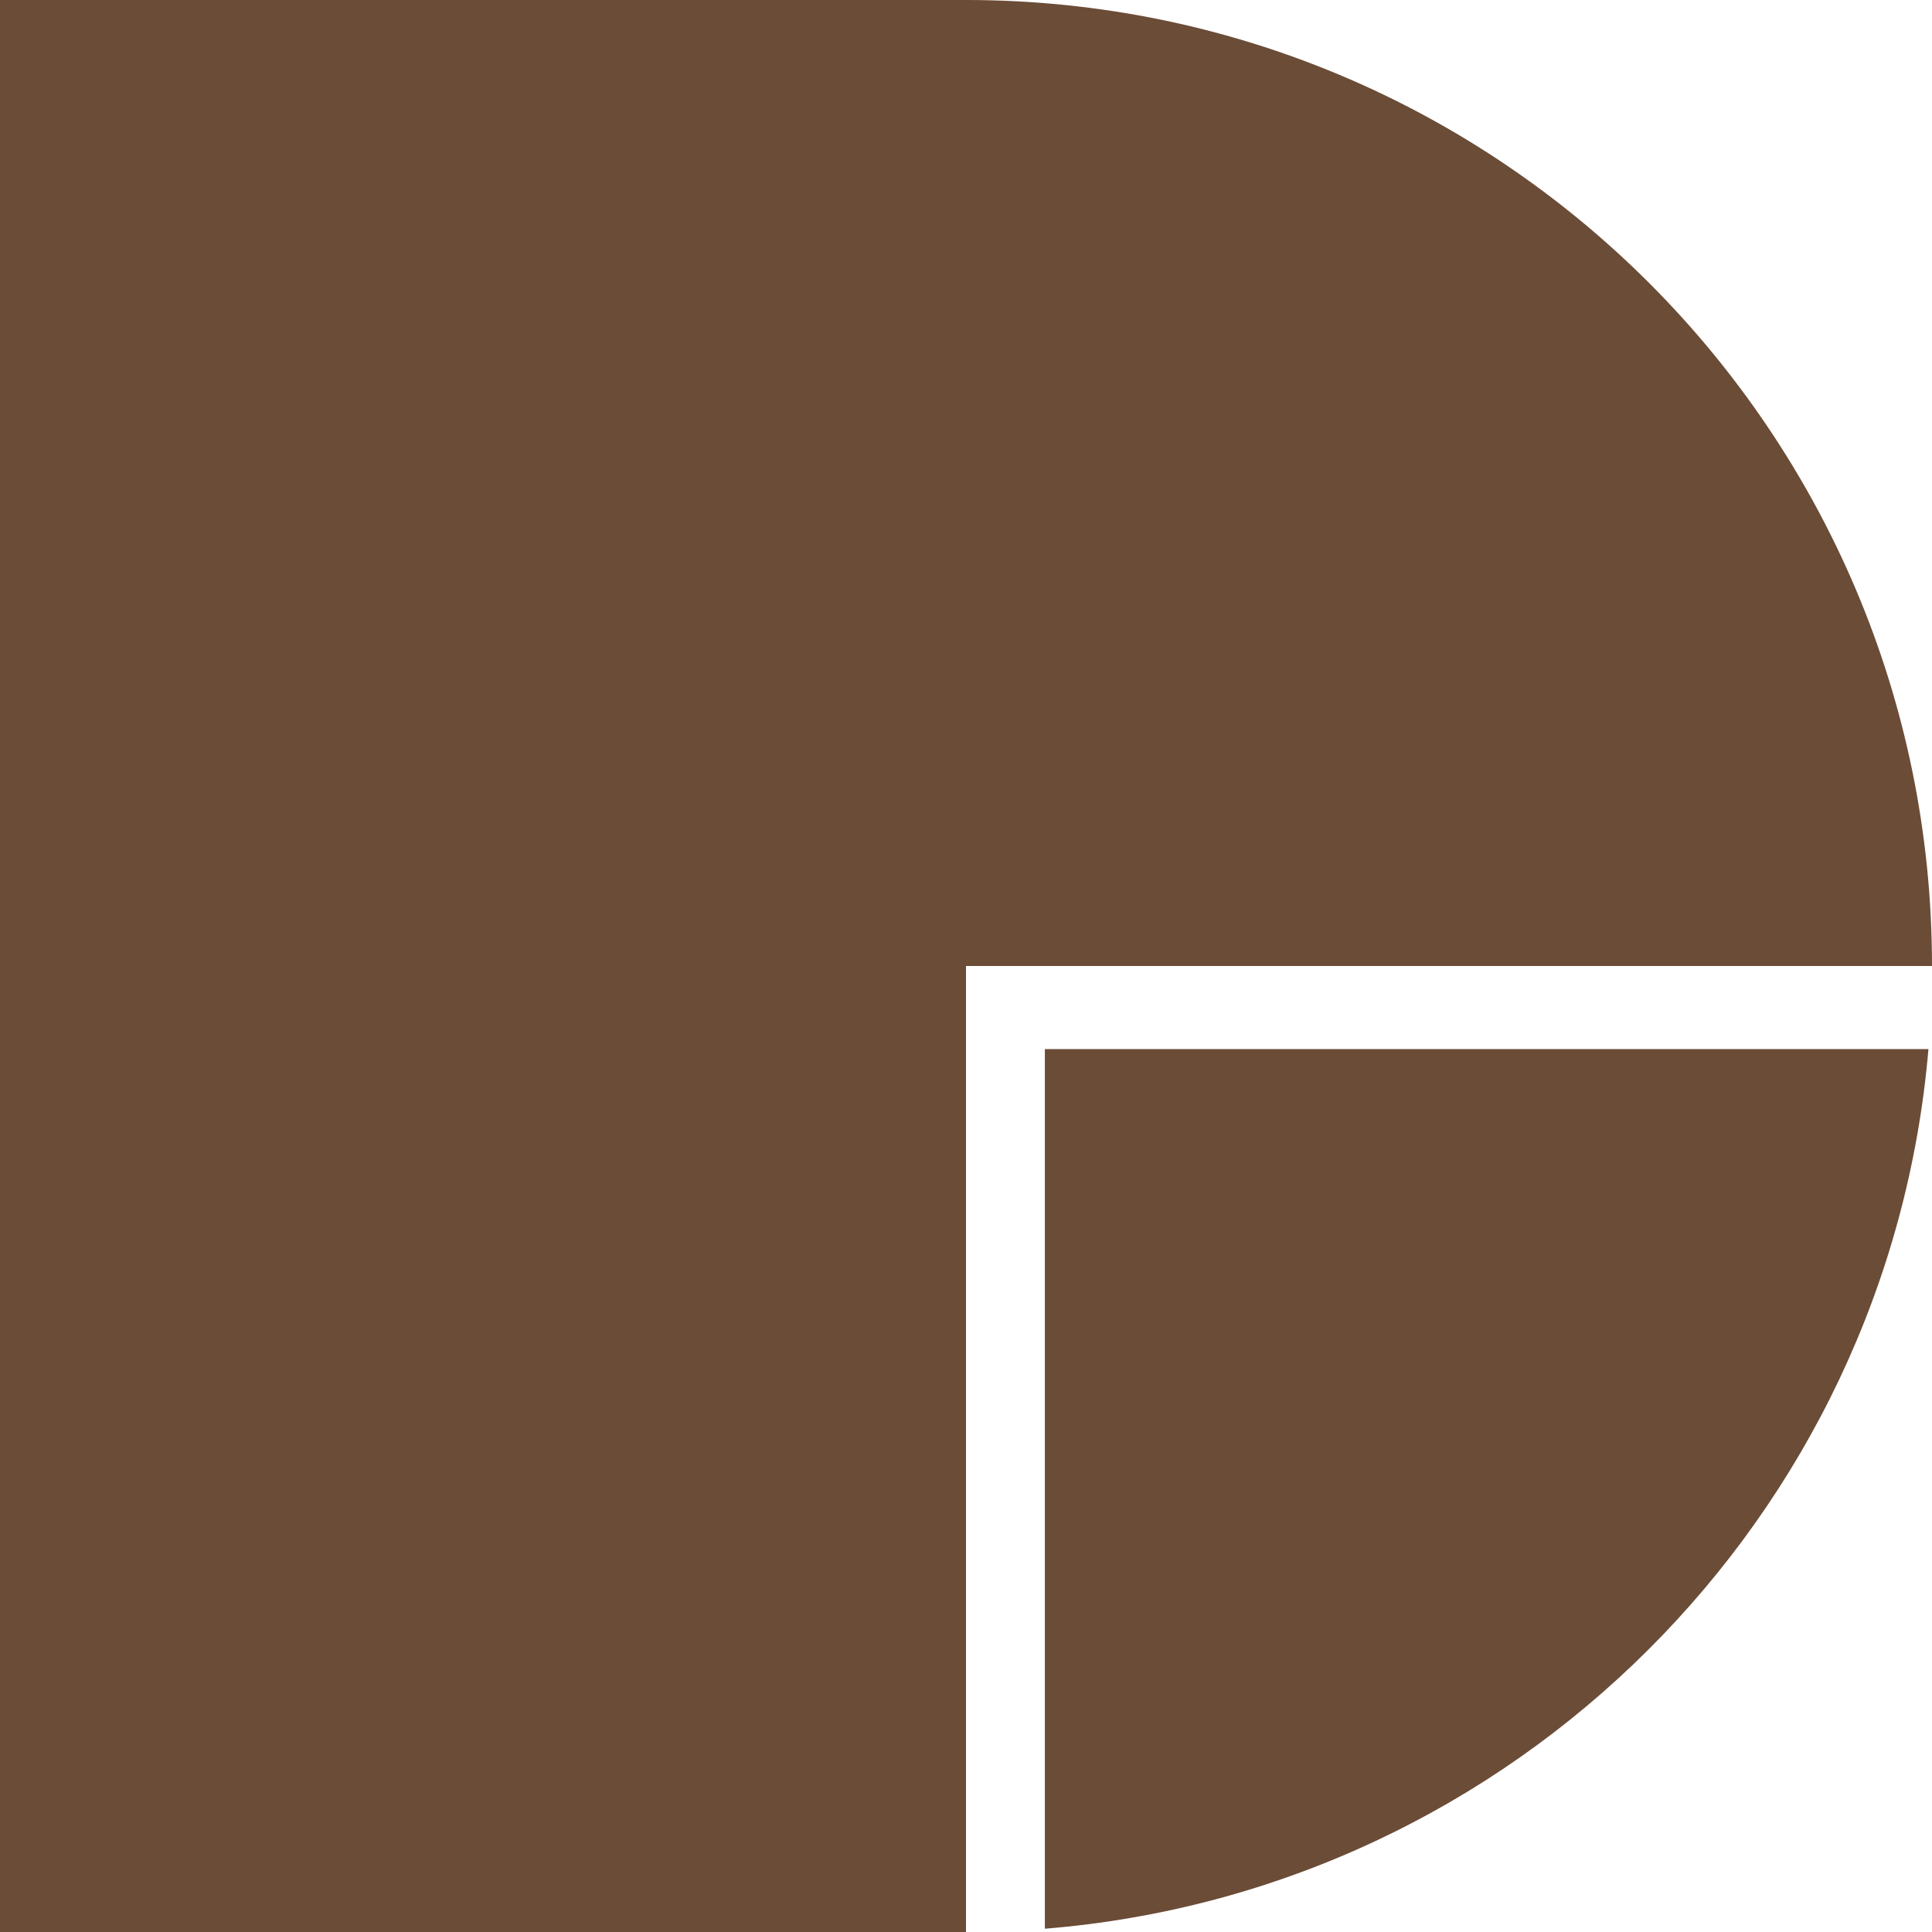
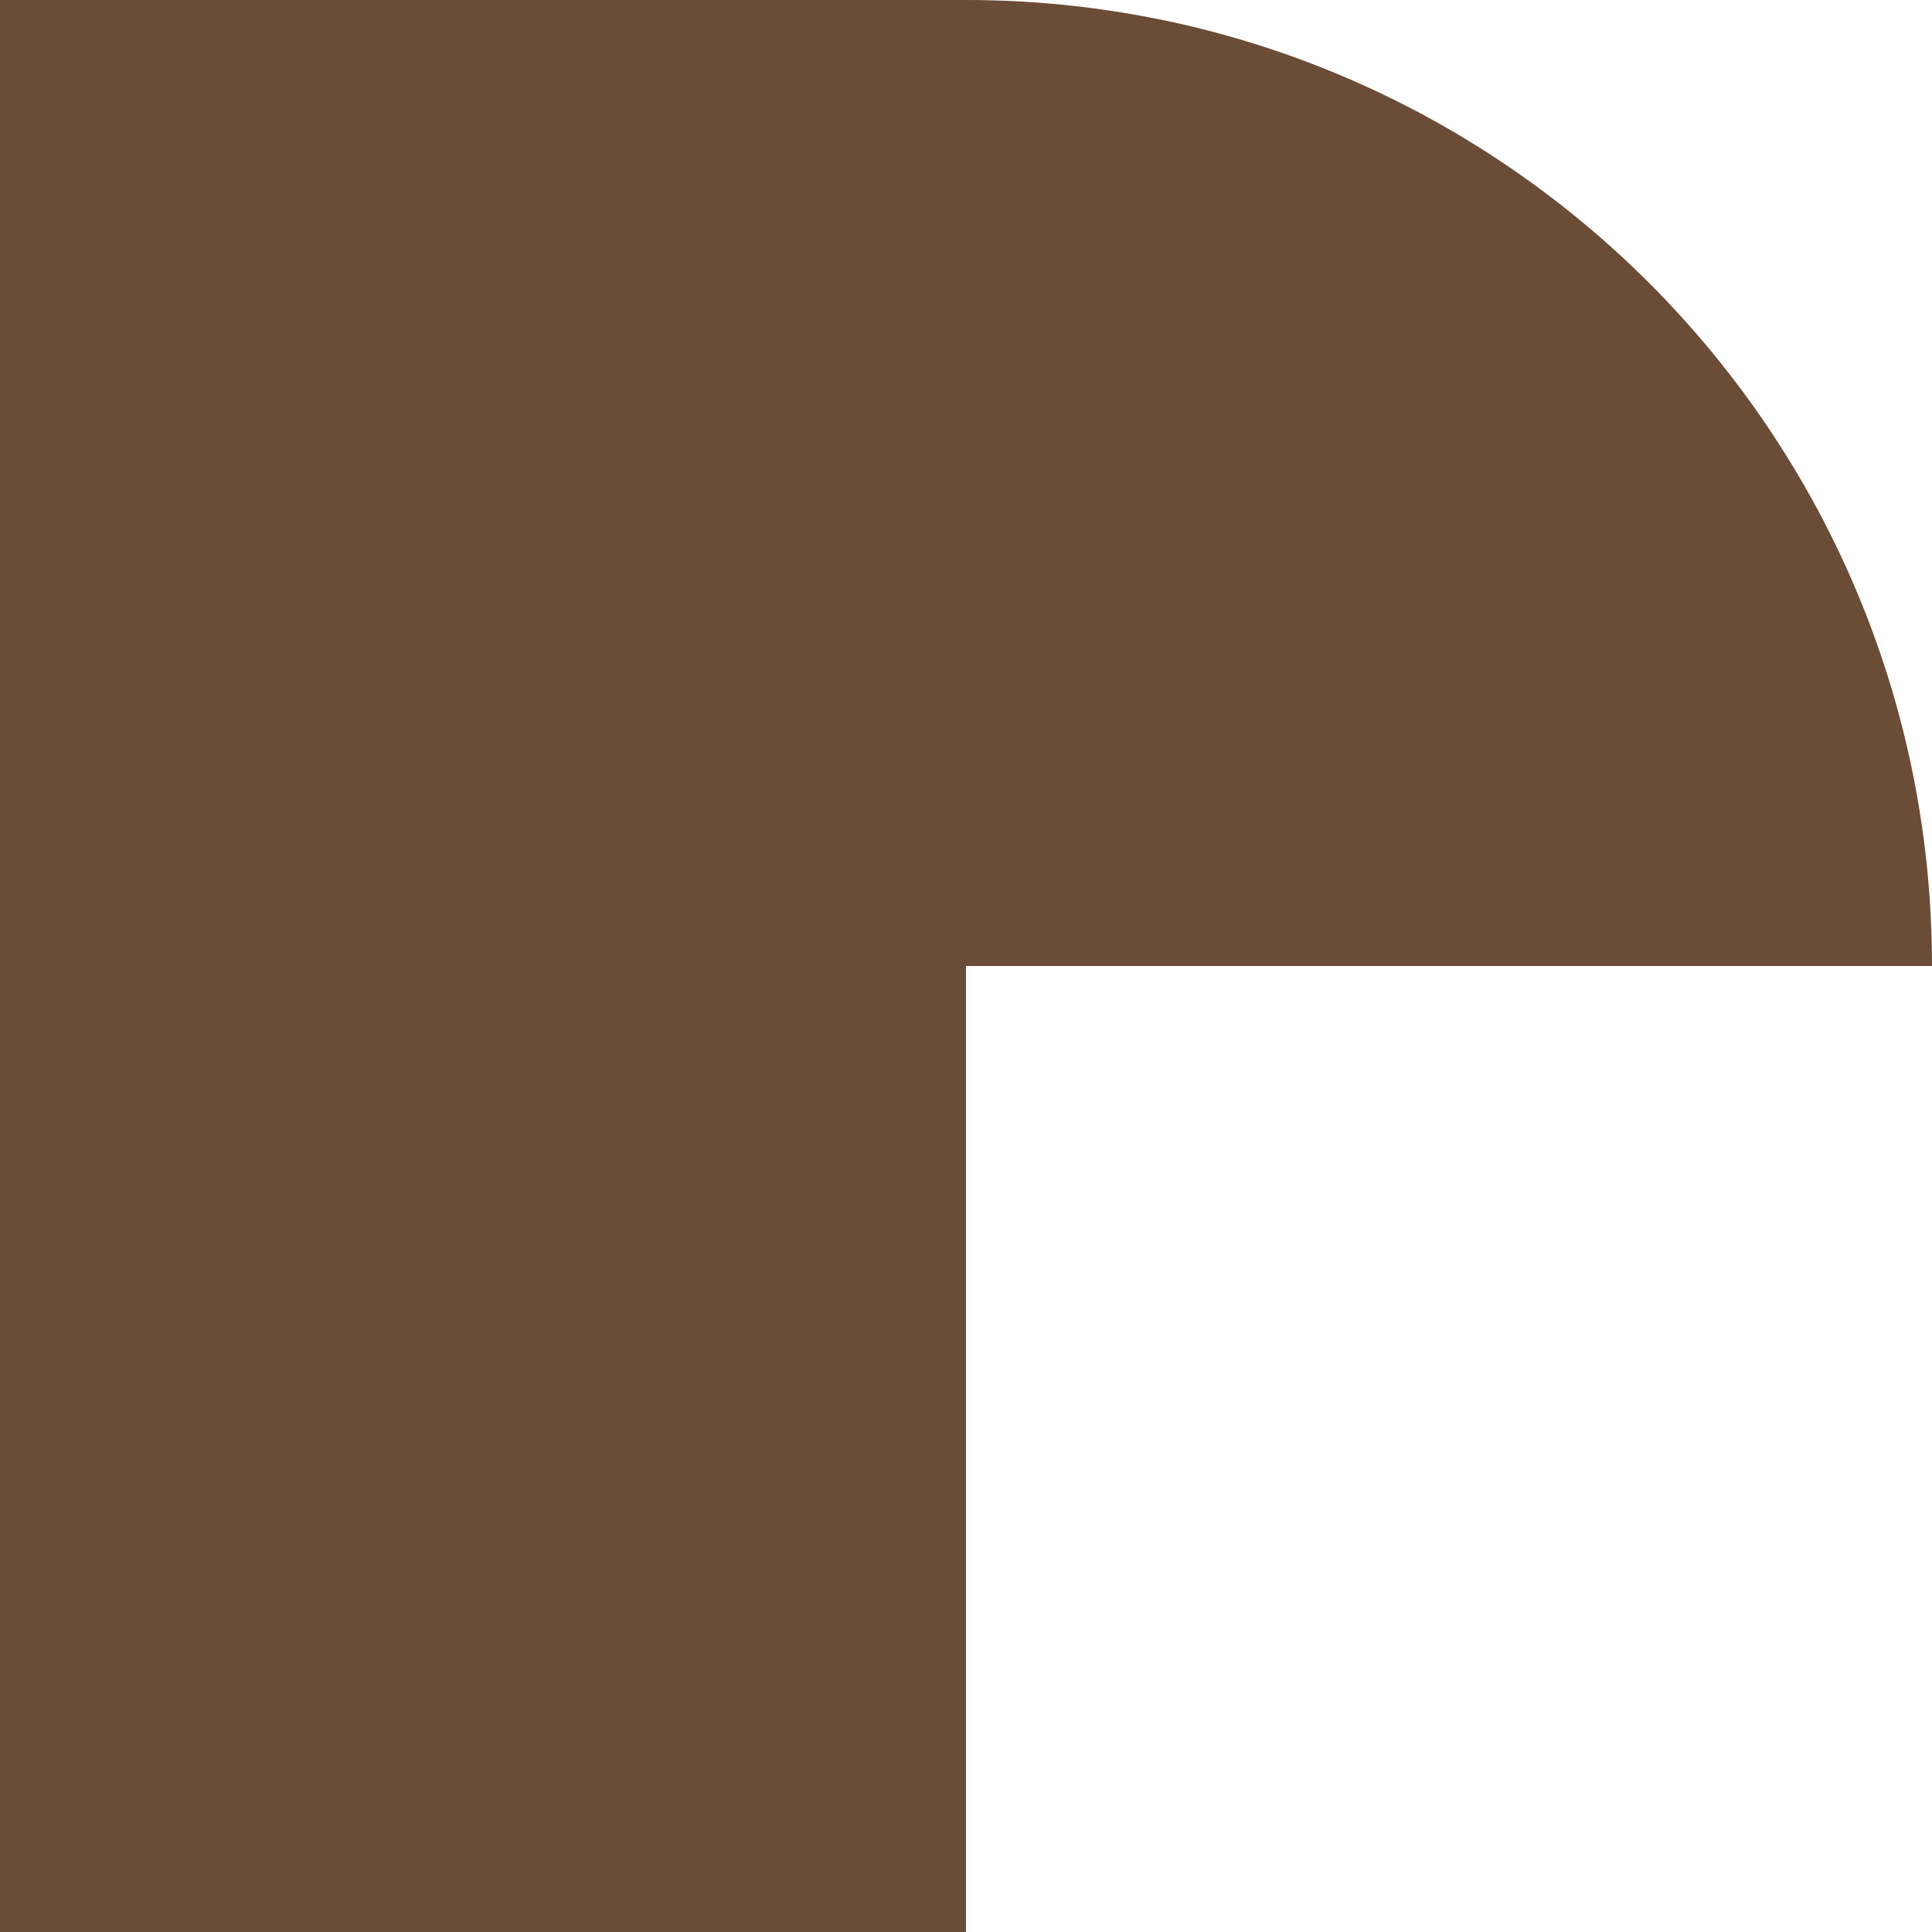
<svg xmlns="http://www.w3.org/2000/svg" version="1.1" width="50" height="50">
  <svg width="50" height="50" viewBox="0 0 50 50" fill="none">
    <g clip-path="url(#clip0_464_2485)">
-       <path d="M50 25H25V50H0V0H25C38.808 0 50 11.192 50 25Z" fill="#6b4c37" />
-       <path d="M27.041 27.15V49.915C39.183 48.934 48.874 39.277 49.908 27.15H27.041Z" fill="#6b4c37" />
+       <path d="M50 25H25V50H0V0H25C38.808 0 50 11.192 50 25" fill="#6b4c37" />
    </g>
    <defs>
      <clipPath id="SvgjsClipPath1012">
-         <rect width="50" height="50" fill="#6b4c37" />
-       </clipPath>
+         </clipPath>
    </defs>
  </svg>
  <style>@media (prefers-color-scheme: light) { :root { filter: none; } }
@media (prefers-color-scheme: dark) { :root { filter: contrast(0.385) brightness(4.5); } }
</style>
</svg>